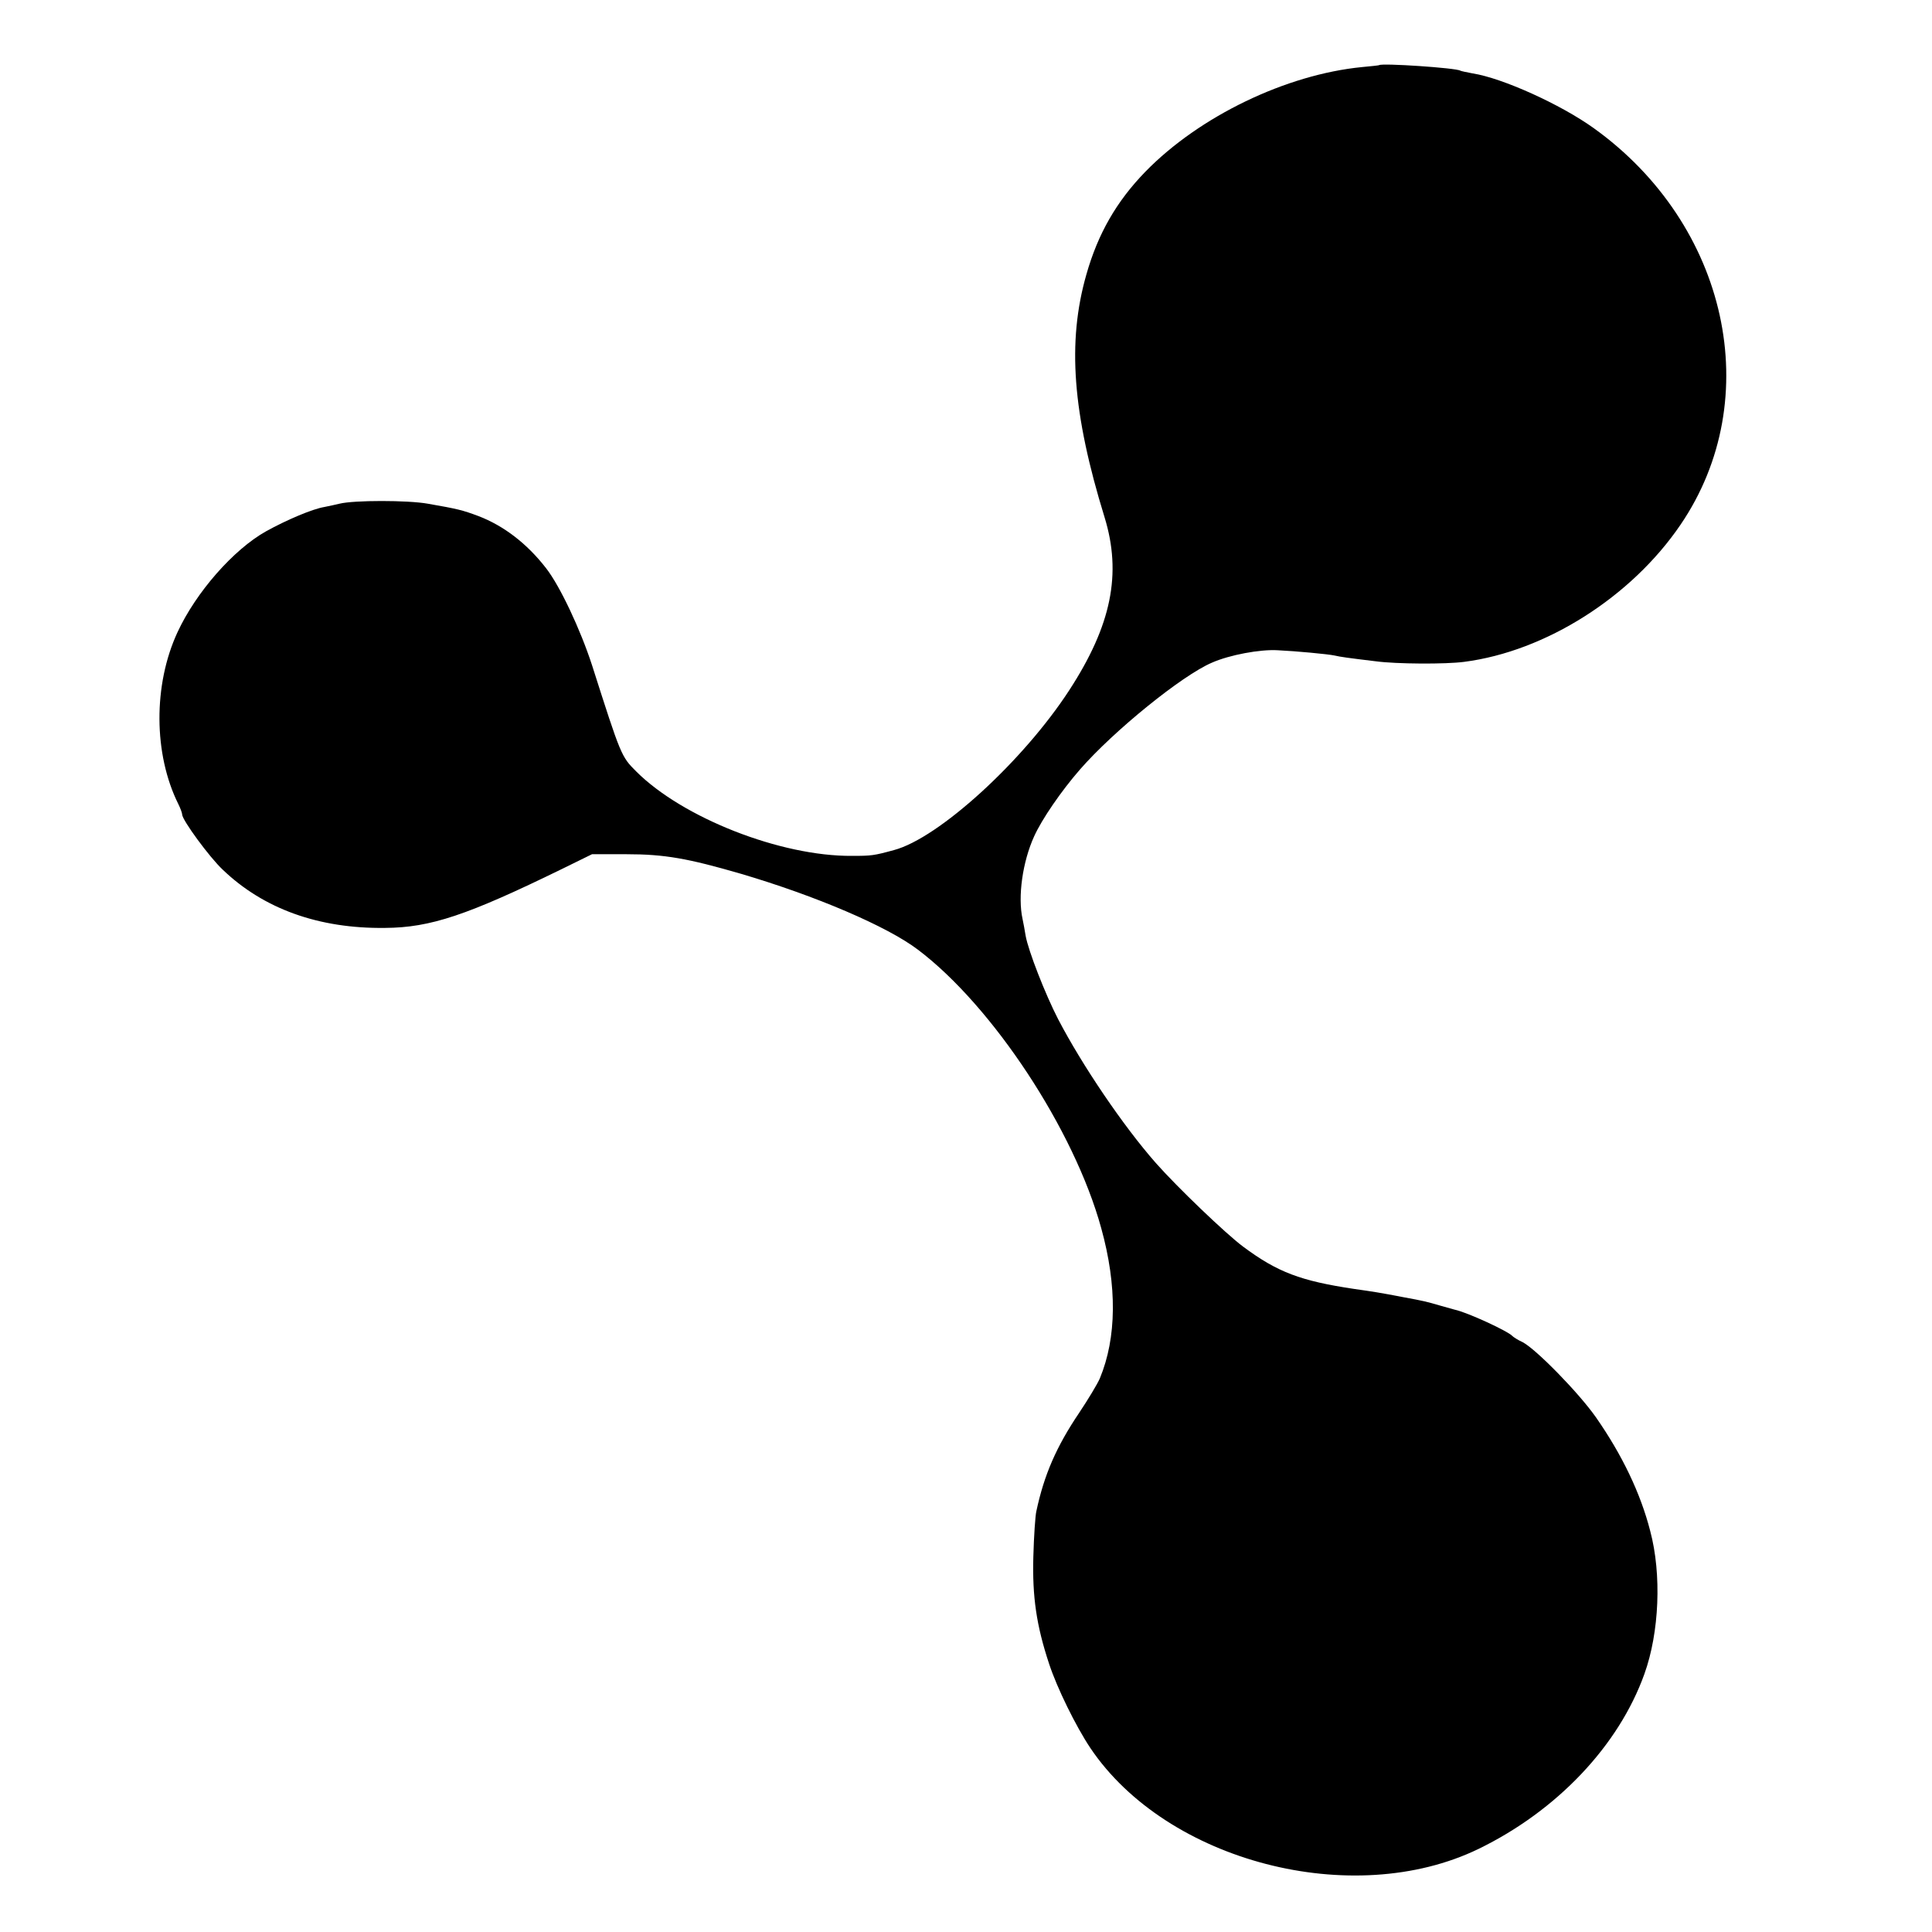
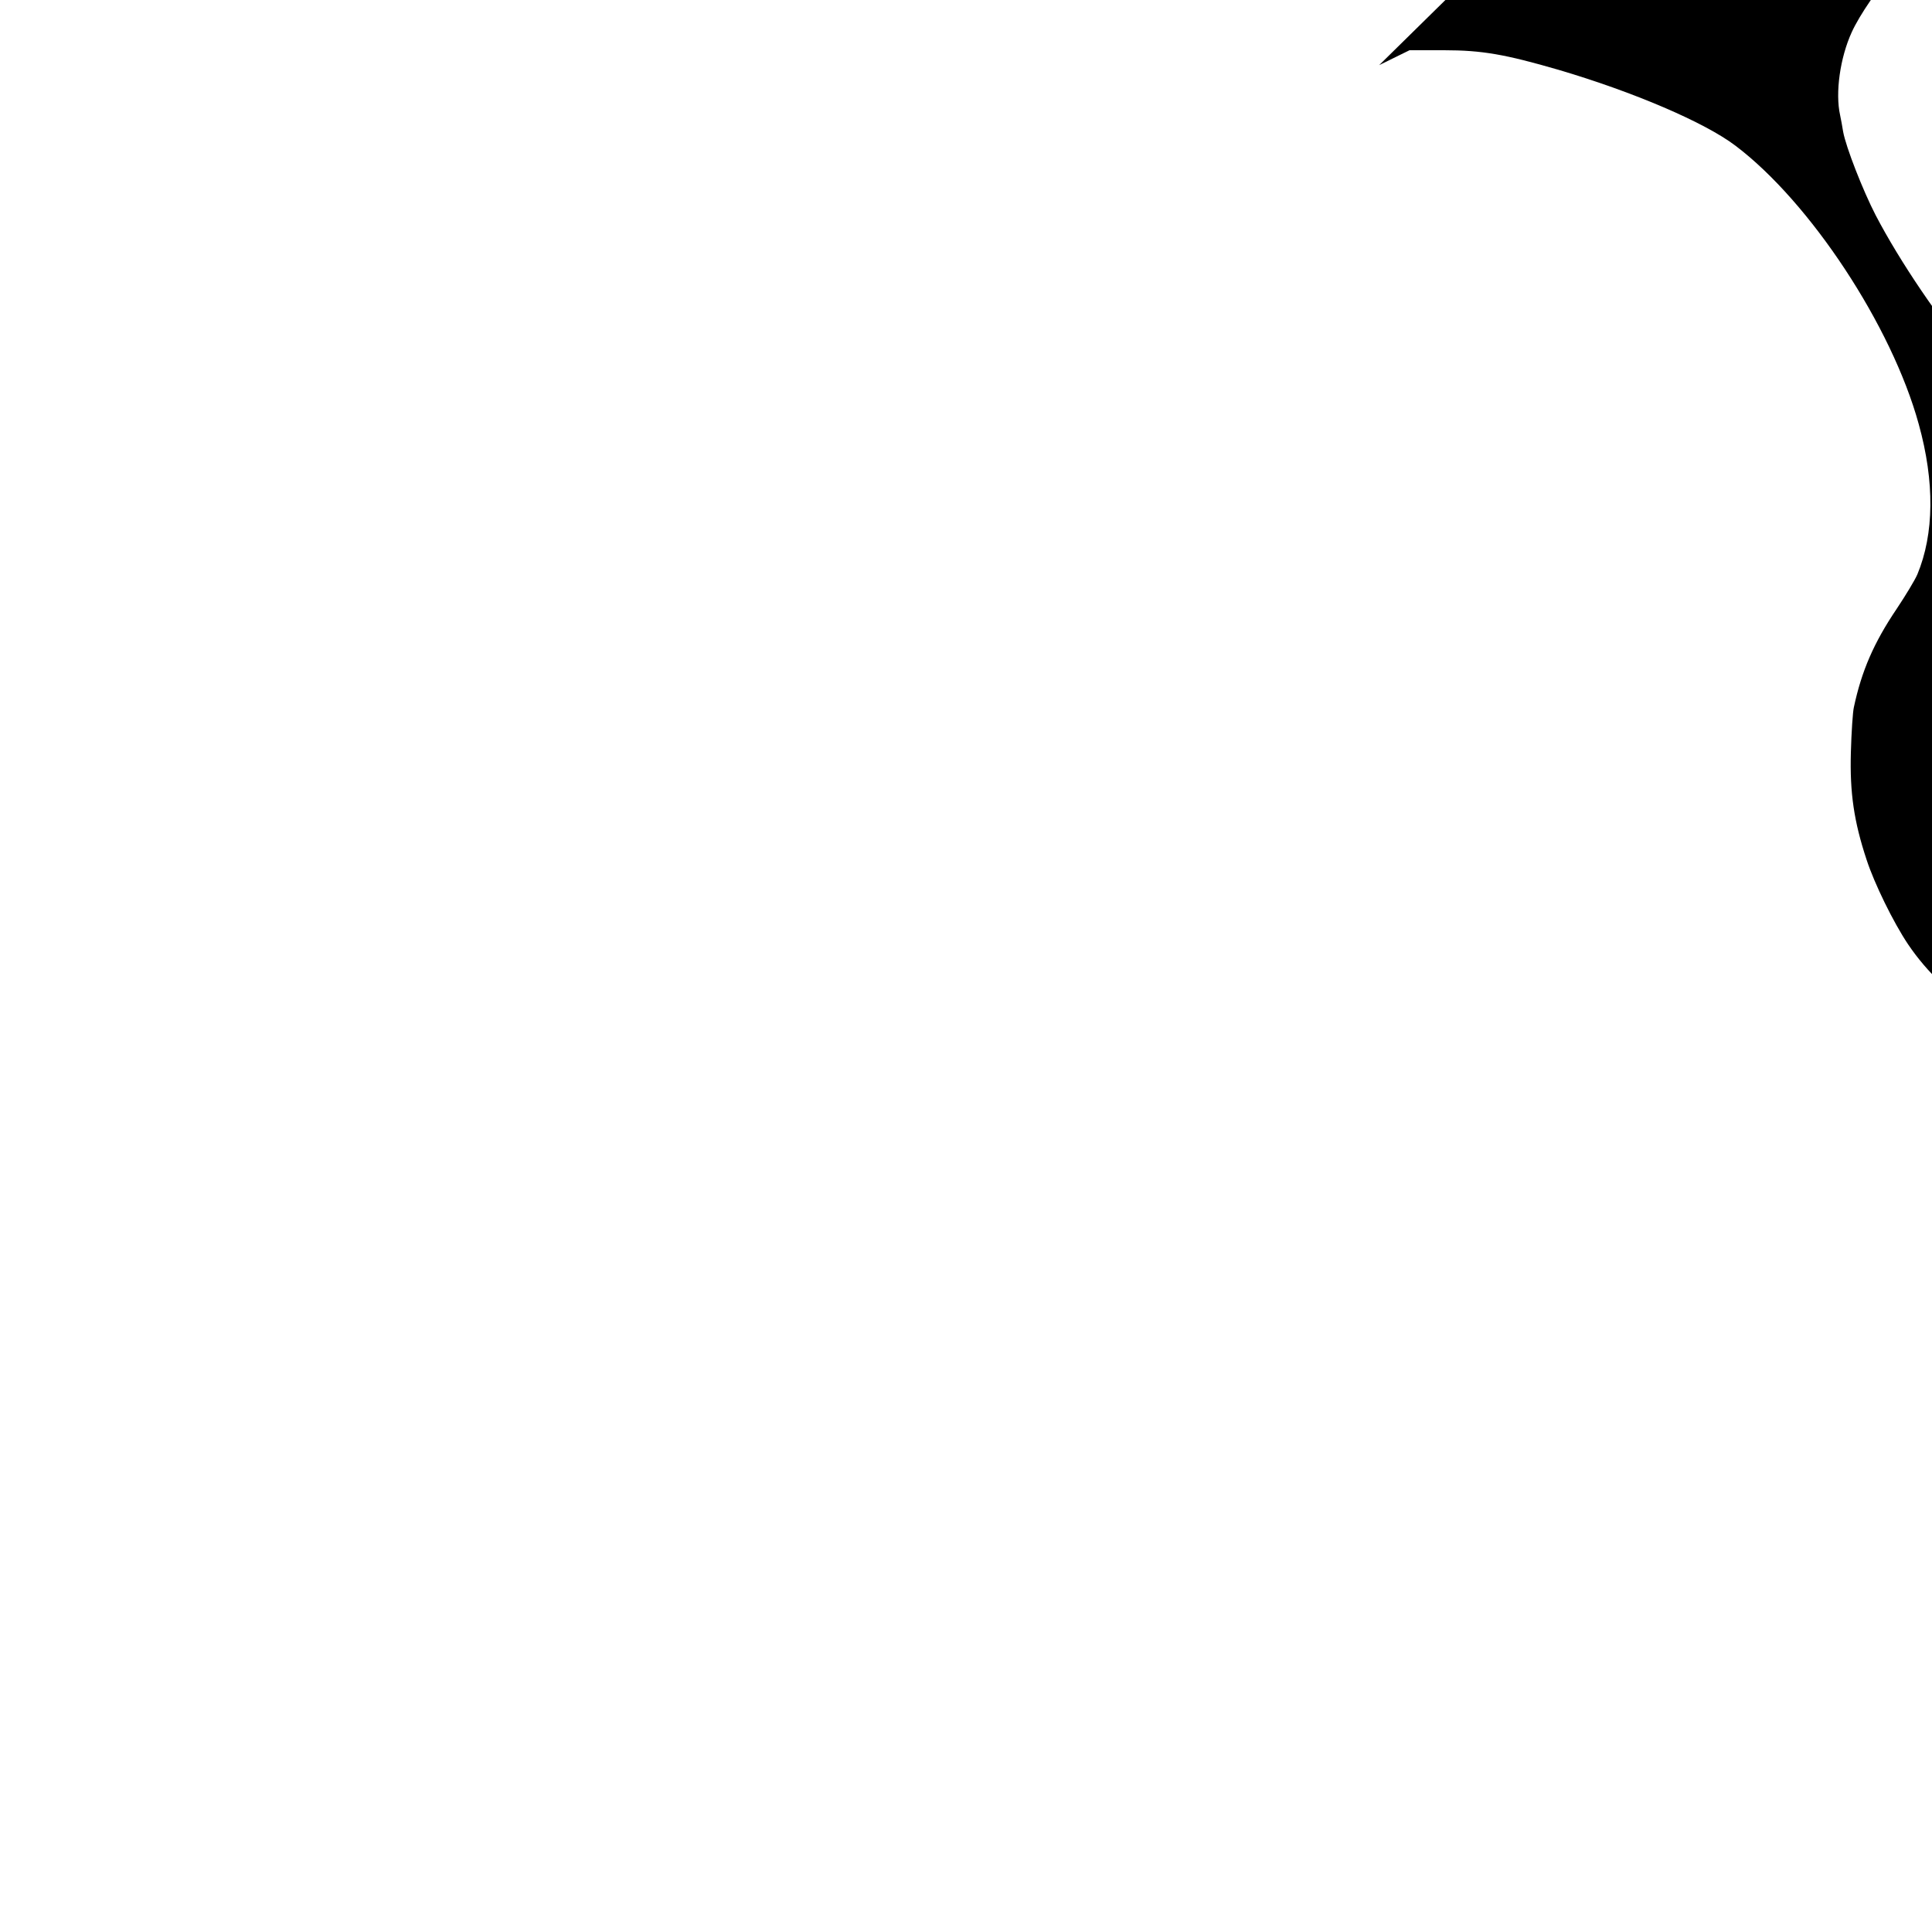
<svg xmlns="http://www.w3.org/2000/svg" version="1.0" width="700pt" height="700pt" viewBox="0 0 700 700" preserveAspectRatio="xMidYMid meet">
  <g transform="translate(0,700) scale(0.1,-0.1)" fill="#000000" stroke="none">
-     <path d="M4997 6764 c-1 -1 -29 -4 -62 -7 -275 -27 -589 -178 -785 -379 -105 -108 -172 -225 -214 -373 -70 -245 -50 -503 66 -879 63 -205 25 -392 -128 -627 -167 -257 -473 -536 -635 -579 -73 -20 -82 -21 -152 -21 -259 -2 -614 138 -782 306 -54 54 -55 56 -160 385 -42 129 -116 287 -167 352 -69 89 -153 153 -244 188 -59 22 -75 26 -184 45 -73 13 -267 13 -320 0 -14 -3 -38 -9 -55 -12 -43 -7 -137 -47 -211 -88 -118 -66 -254 -221 -321 -366 -88 -190 -87 -441 3 -622 8 -16 14 -33 14 -38 0 -20 99 -155 147 -200 148 -142 348 -214 588 -211 165 1 298 46 640 213 l110 54 125 0 c138 0 222 -15 415 -71 271 -80 529 -190 641 -275 270 -204 566 -652 664 -1009 58 -209 56 -397 -5 -544 -9 -21 -43 -77 -75 -125 -83 -123 -127 -225 -155 -356 -4 -16 -9 -91 -11 -165 -4 -145 11 -249 57 -388 28 -86 97 -227 150 -306 277 -411 950 -586 1406 -365 284 138 508 374 601 634 54 150 63 361 21 518 -35 137 -102 276 -196 411 -63 90 -217 247 -266 273 -18 8 -34 19 -37 22 -14 17 -163 86 -210 96 -3 1 -25 7 -50 14 -51 15 -64 18 -135 31 -88 17 -109 20 -179 30 -193 29 -277 60 -403 154 -64 48 -237 214 -315 302 -118 134 -267 354 -354 521 -46 89 -108 247 -118 303 -3 19 -8 46 -11 60 -18 81 0 208 42 300 28 62 98 164 166 242 122 140 370 341 478 387 63 28 175 49 239 45 65 -3 182 -14 205 -19 21 -5 50 -9 150 -21 74 -10 253 -11 320 -2 295 38 606 235 784 497 311 457 172 1088 -315 1437 -120 86 -330 181 -438 198 -21 4 -41 8 -45 10 -15 10 -284 28 -294 20z" />
+     <path d="M4997 6764 l110 54 125 0 c138 0 222 -15 415 -71 271 -80 529 -190 641 -275 270 -204 566 -652 664 -1009 58 -209 56 -397 -5 -544 -9 -21 -43 -77 -75 -125 -83 -123 -127 -225 -155 -356 -4 -16 -9 -91 -11 -165 -4 -145 11 -249 57 -388 28 -86 97 -227 150 -306 277 -411 950 -586 1406 -365 284 138 508 374 601 634 54 150 63 361 21 518 -35 137 -102 276 -196 411 -63 90 -217 247 -266 273 -18 8 -34 19 -37 22 -14 17 -163 86 -210 96 -3 1 -25 7 -50 14 -51 15 -64 18 -135 31 -88 17 -109 20 -179 30 -193 29 -277 60 -403 154 -64 48 -237 214 -315 302 -118 134 -267 354 -354 521 -46 89 -108 247 -118 303 -3 19 -8 46 -11 60 -18 81 0 208 42 300 28 62 98 164 166 242 122 140 370 341 478 387 63 28 175 49 239 45 65 -3 182 -14 205 -19 21 -5 50 -9 150 -21 74 -10 253 -11 320 -2 295 38 606 235 784 497 311 457 172 1088 -315 1437 -120 86 -330 181 -438 198 -21 4 -41 8 -45 10 -15 10 -284 28 -294 20z" />
  </g>
</svg>